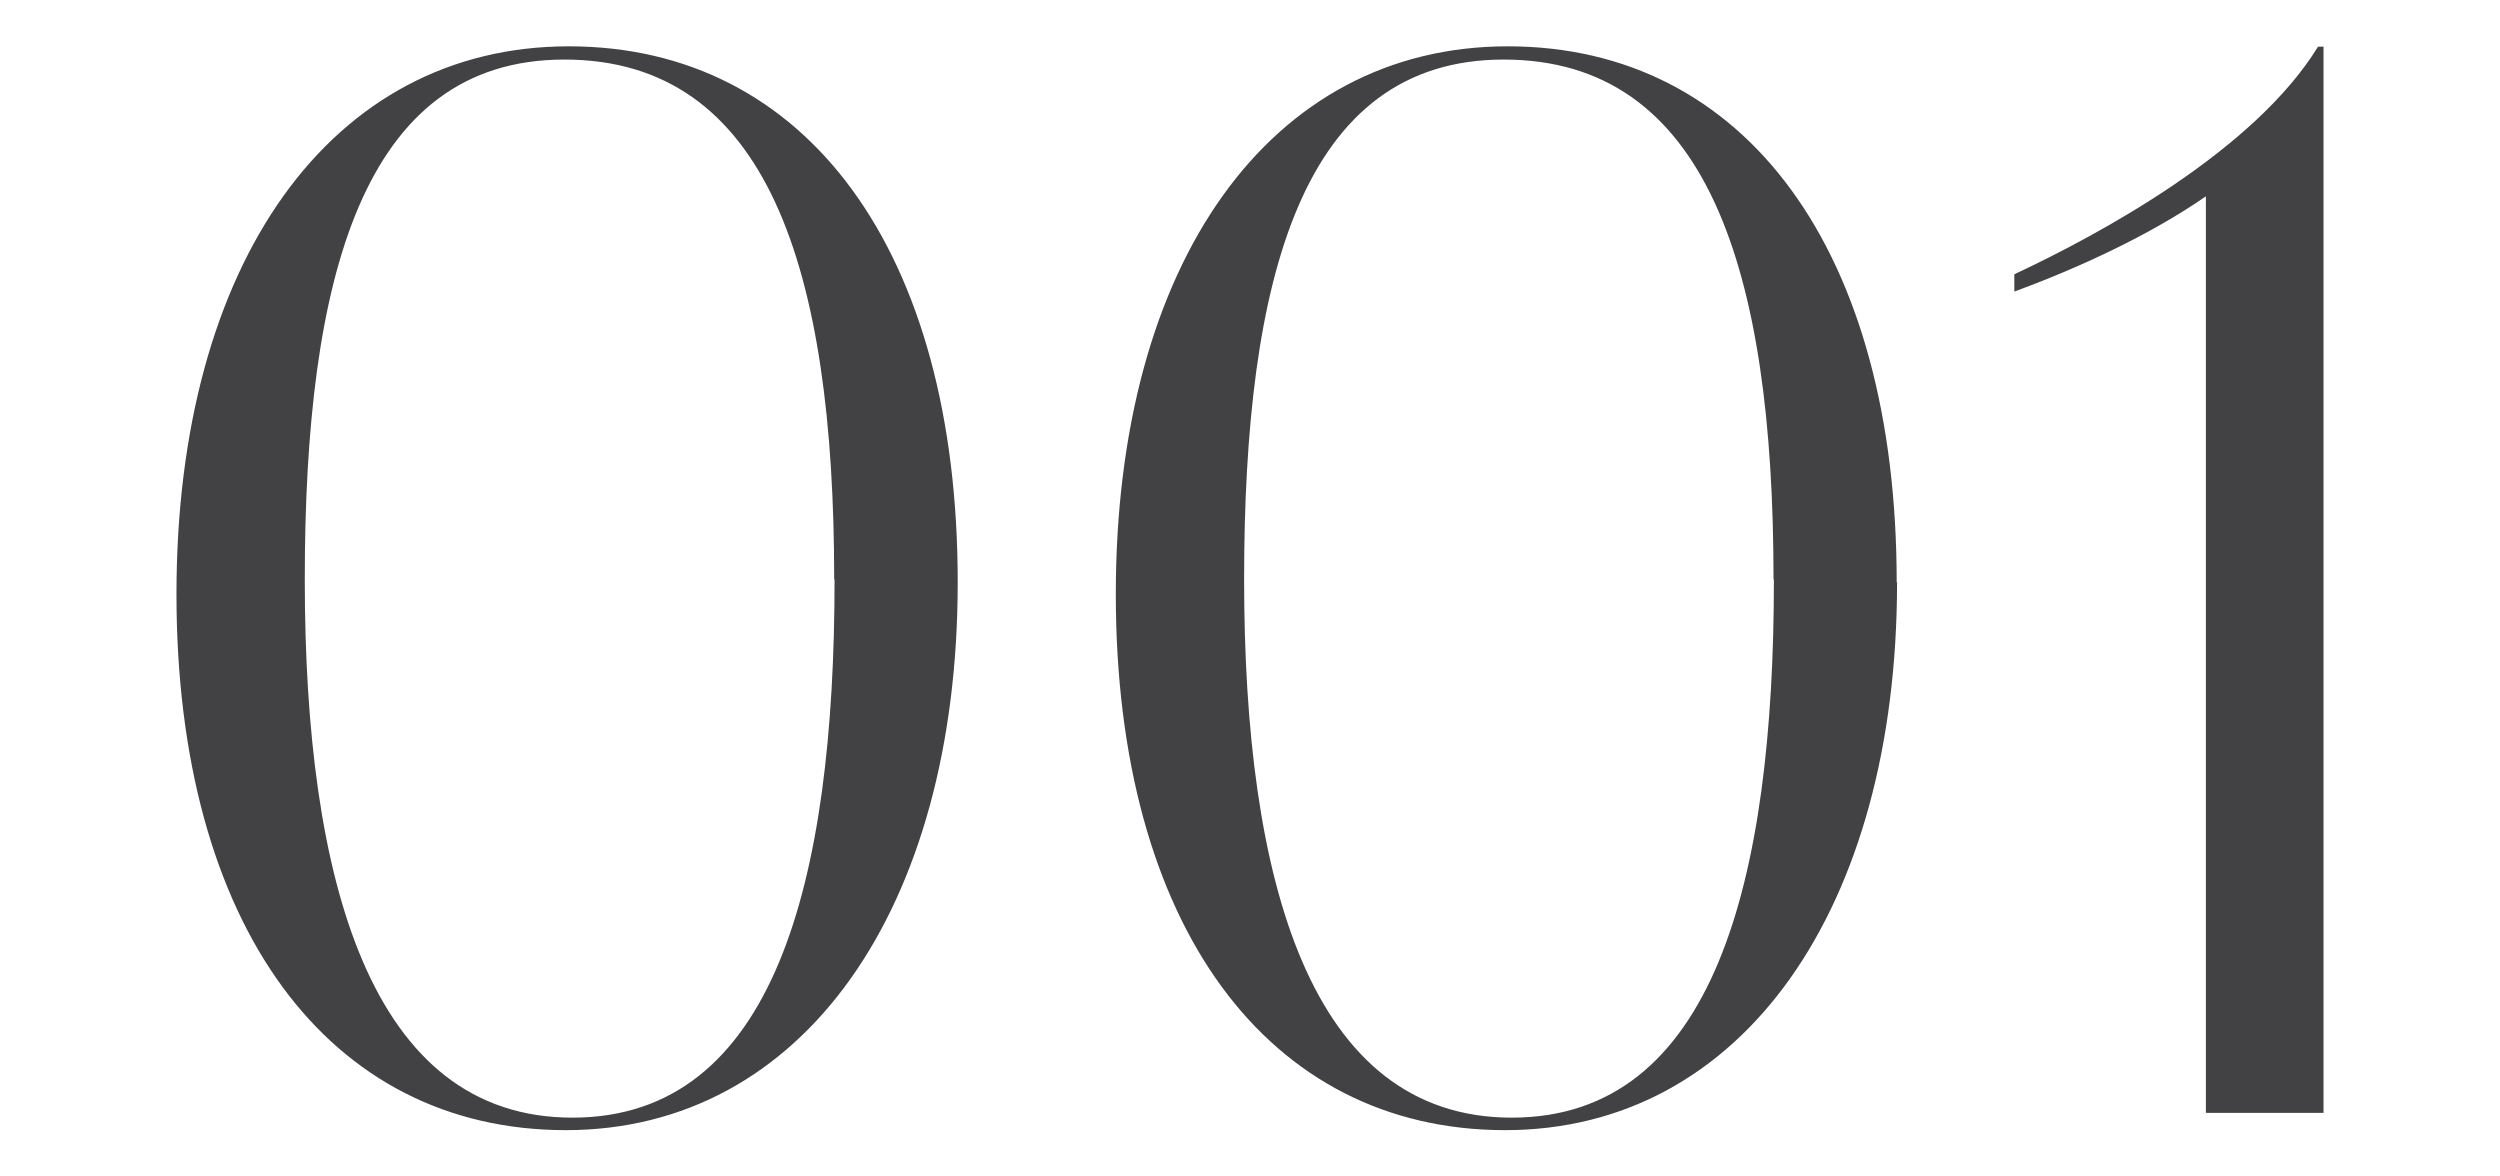
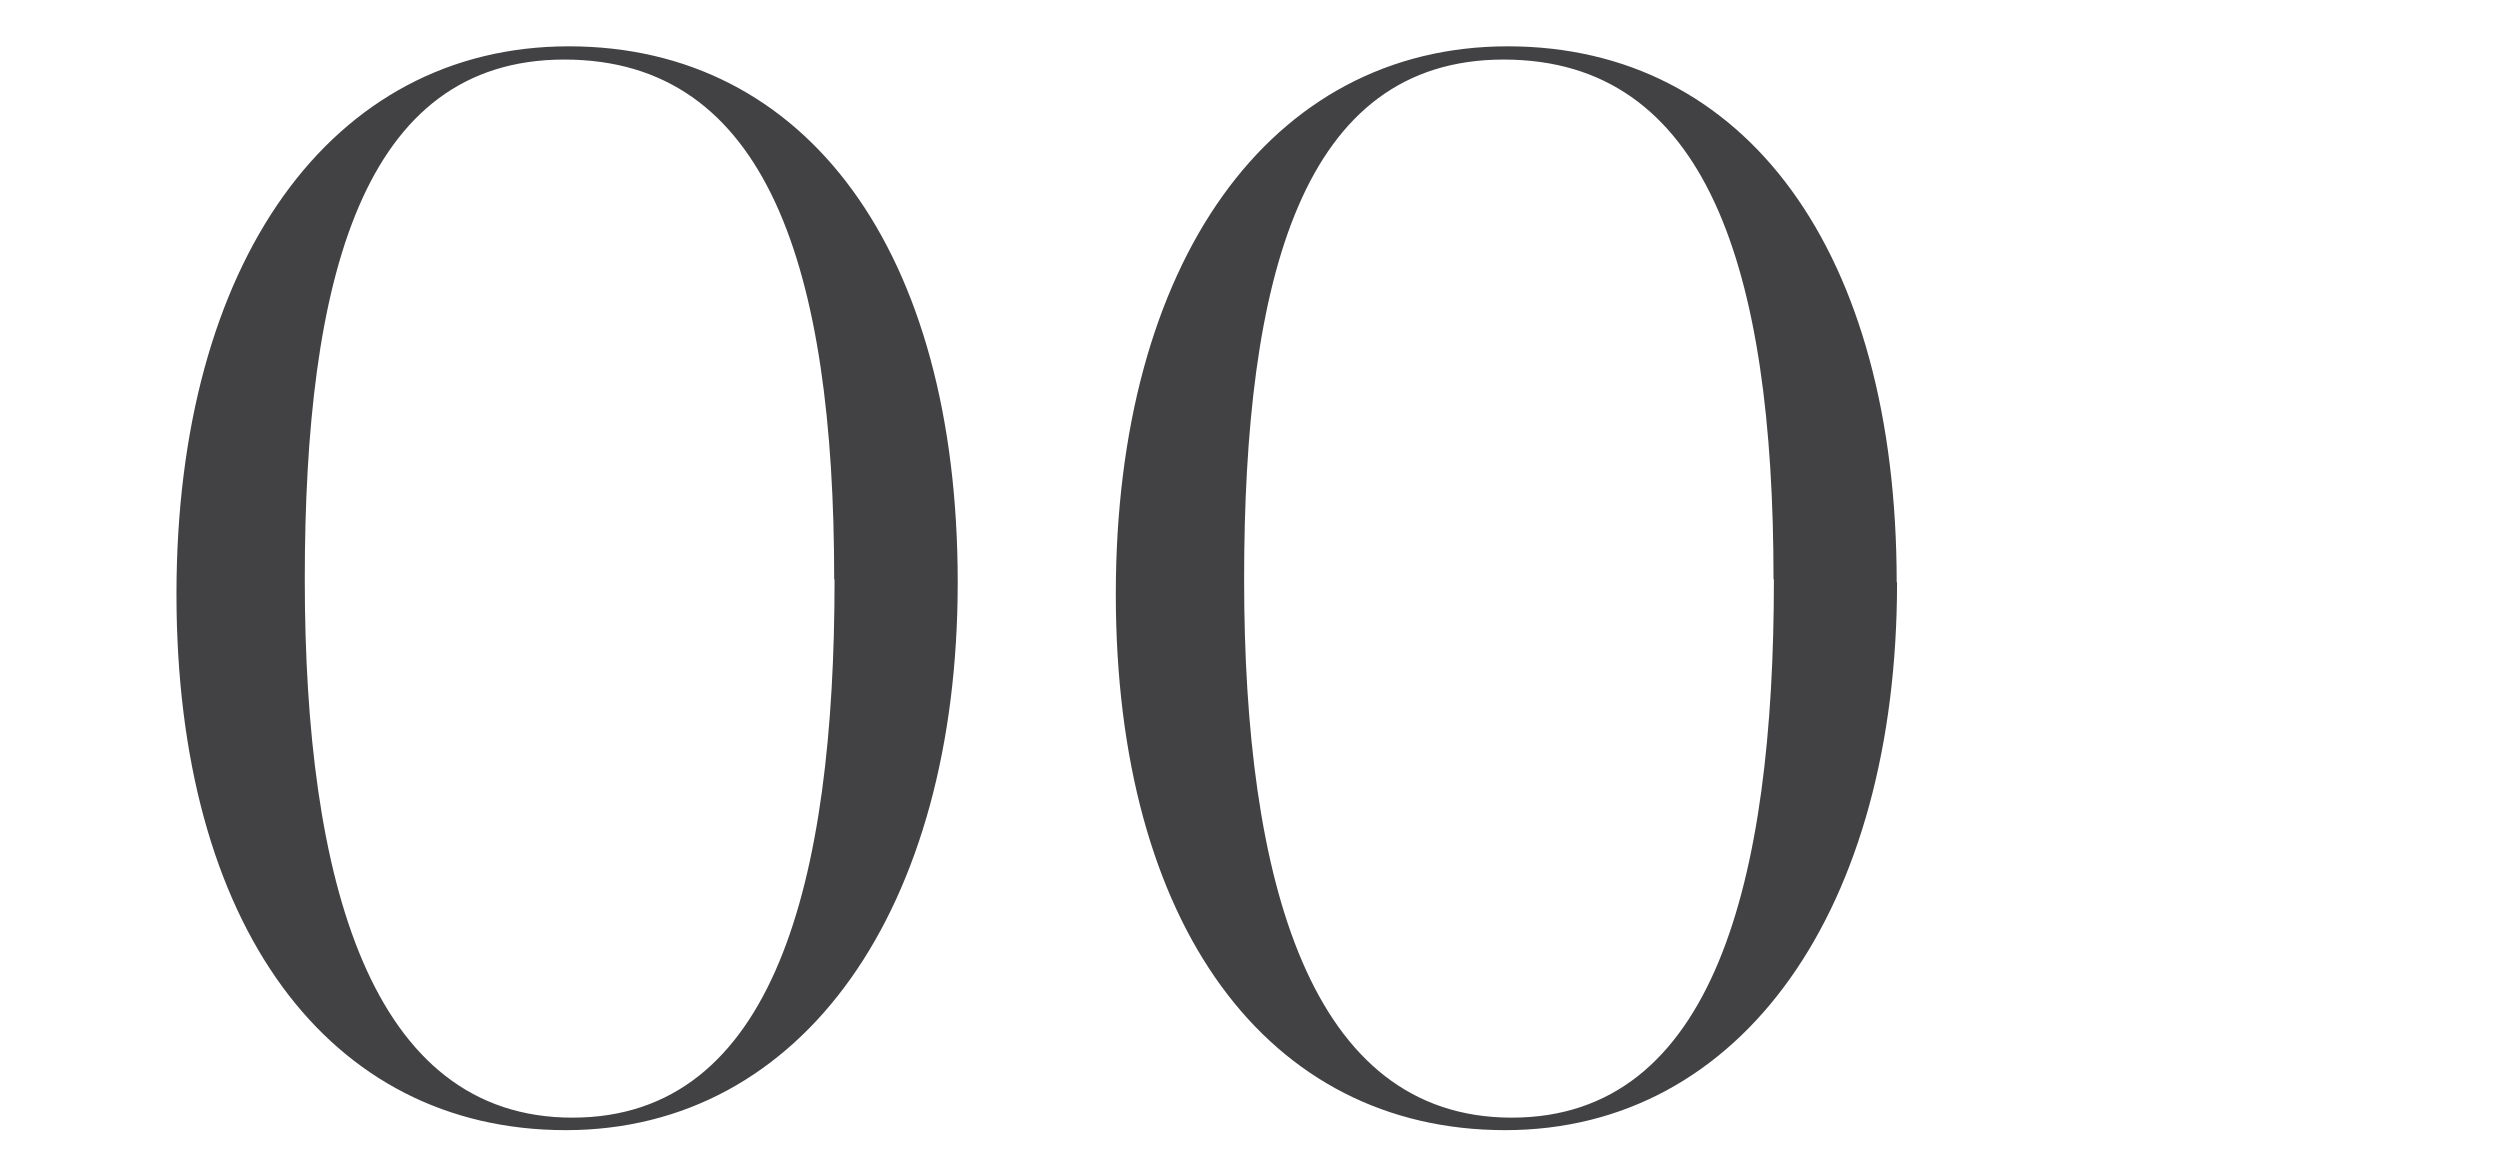
<svg xmlns="http://www.w3.org/2000/svg" id="a" data-name="レイヤー 1" width="68" height="32" viewBox="0 0 68 32">
  <defs>
    <style>
      .b {
        fill: #424245;
      }
    </style>
  </defs>
  <path class="b" d="M26.05,15.84c0,8.86-4.2,14.9-10.66,14.9s-10.59-5.57-10.59-14.58S9,1.26,15.47,1.26s10.58,5.57,10.58,14.58Zm-3.36-.08c0-8.47-1.82-14.14-7.34-14.14-5.49,0-7.06,5.94-7.06,14.14s1.79,14.64,7.28,14.64,7.13-6.41,7.13-14.64Z" />
  <path class="b" d="M51.6,15.84c0,8.86-4.2,14.9-10.66,14.9s-10.59-5.57-10.59-14.58S34.54,1.26,41.01,1.26s10.58,5.57,10.58,14.58Zm-3.36-.08c0-8.47-1.82-14.14-7.34-14.14-5.49,0-7.06,5.94-7.06,14.14s1.79,14.64,7.28,14.64,7.13-6.41,7.13-14.64Z" />
-   <path class="b" d="M63.2,1.26V30.27h-3.2V5.34c-1.53,1.06-3.49,1.96-5.21,2.59v-.47c2.35-1.1,6.53-3.37,8.26-6.19h.16Z" />
</svg>